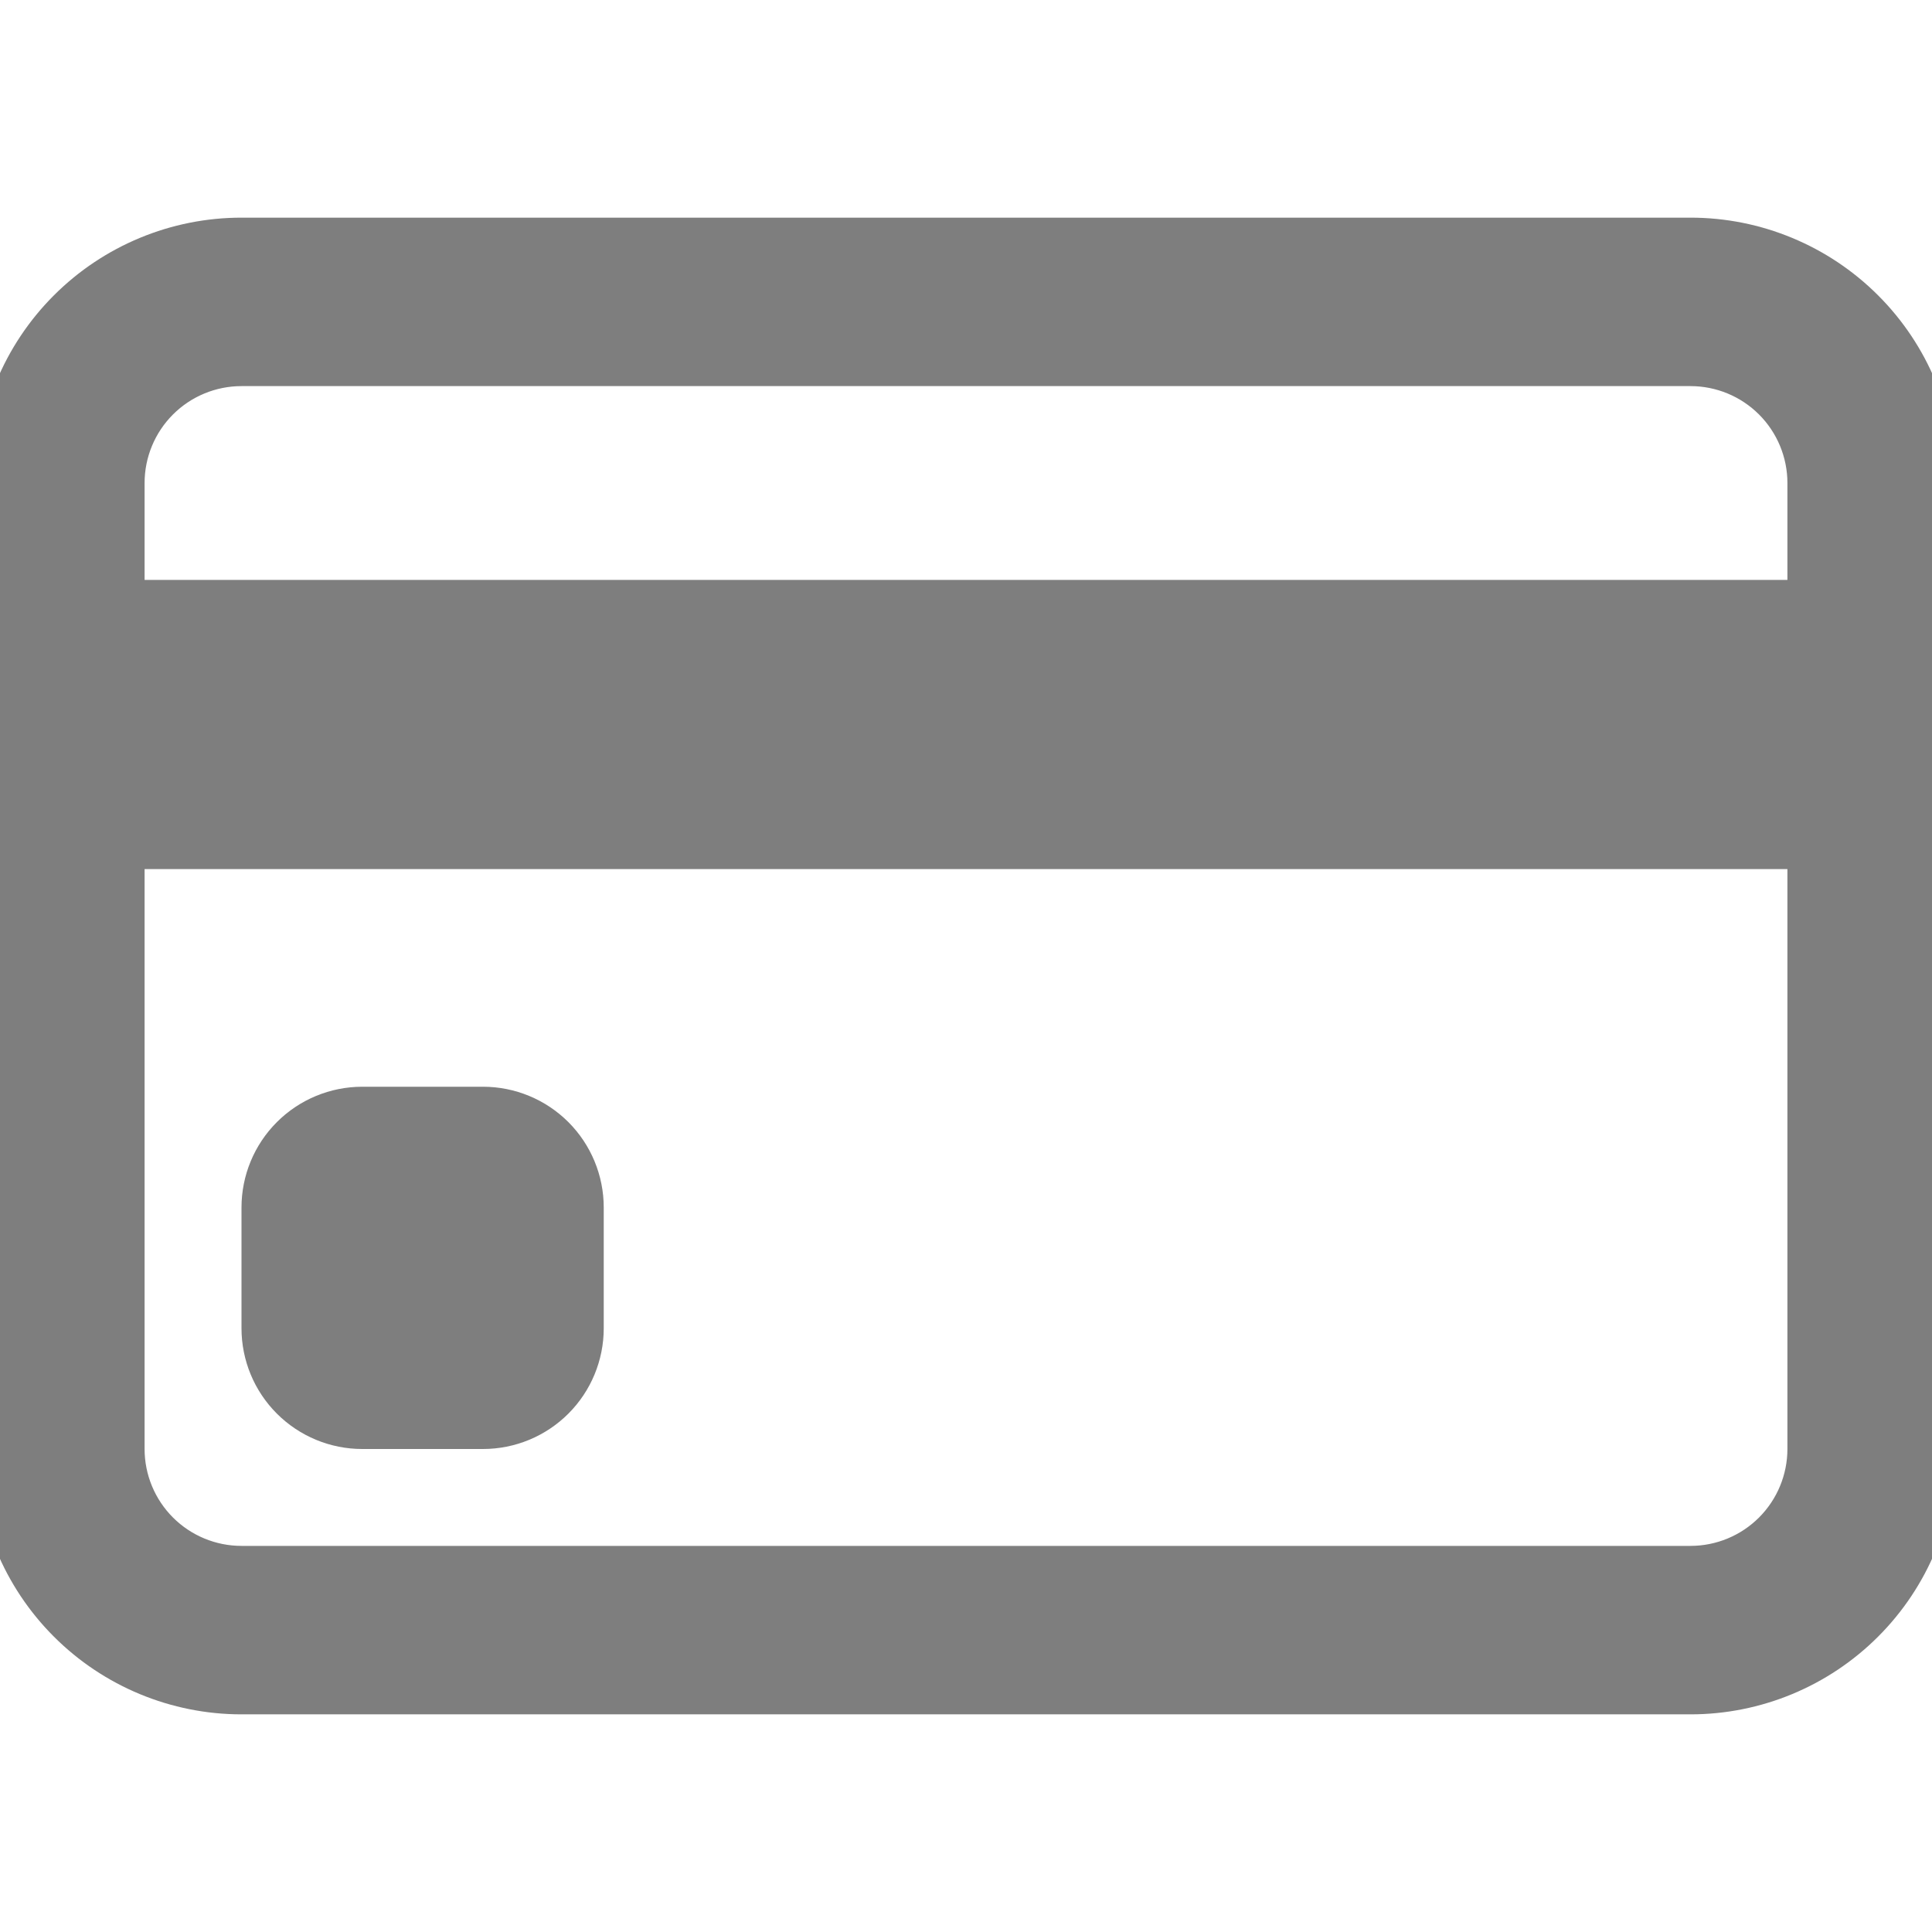
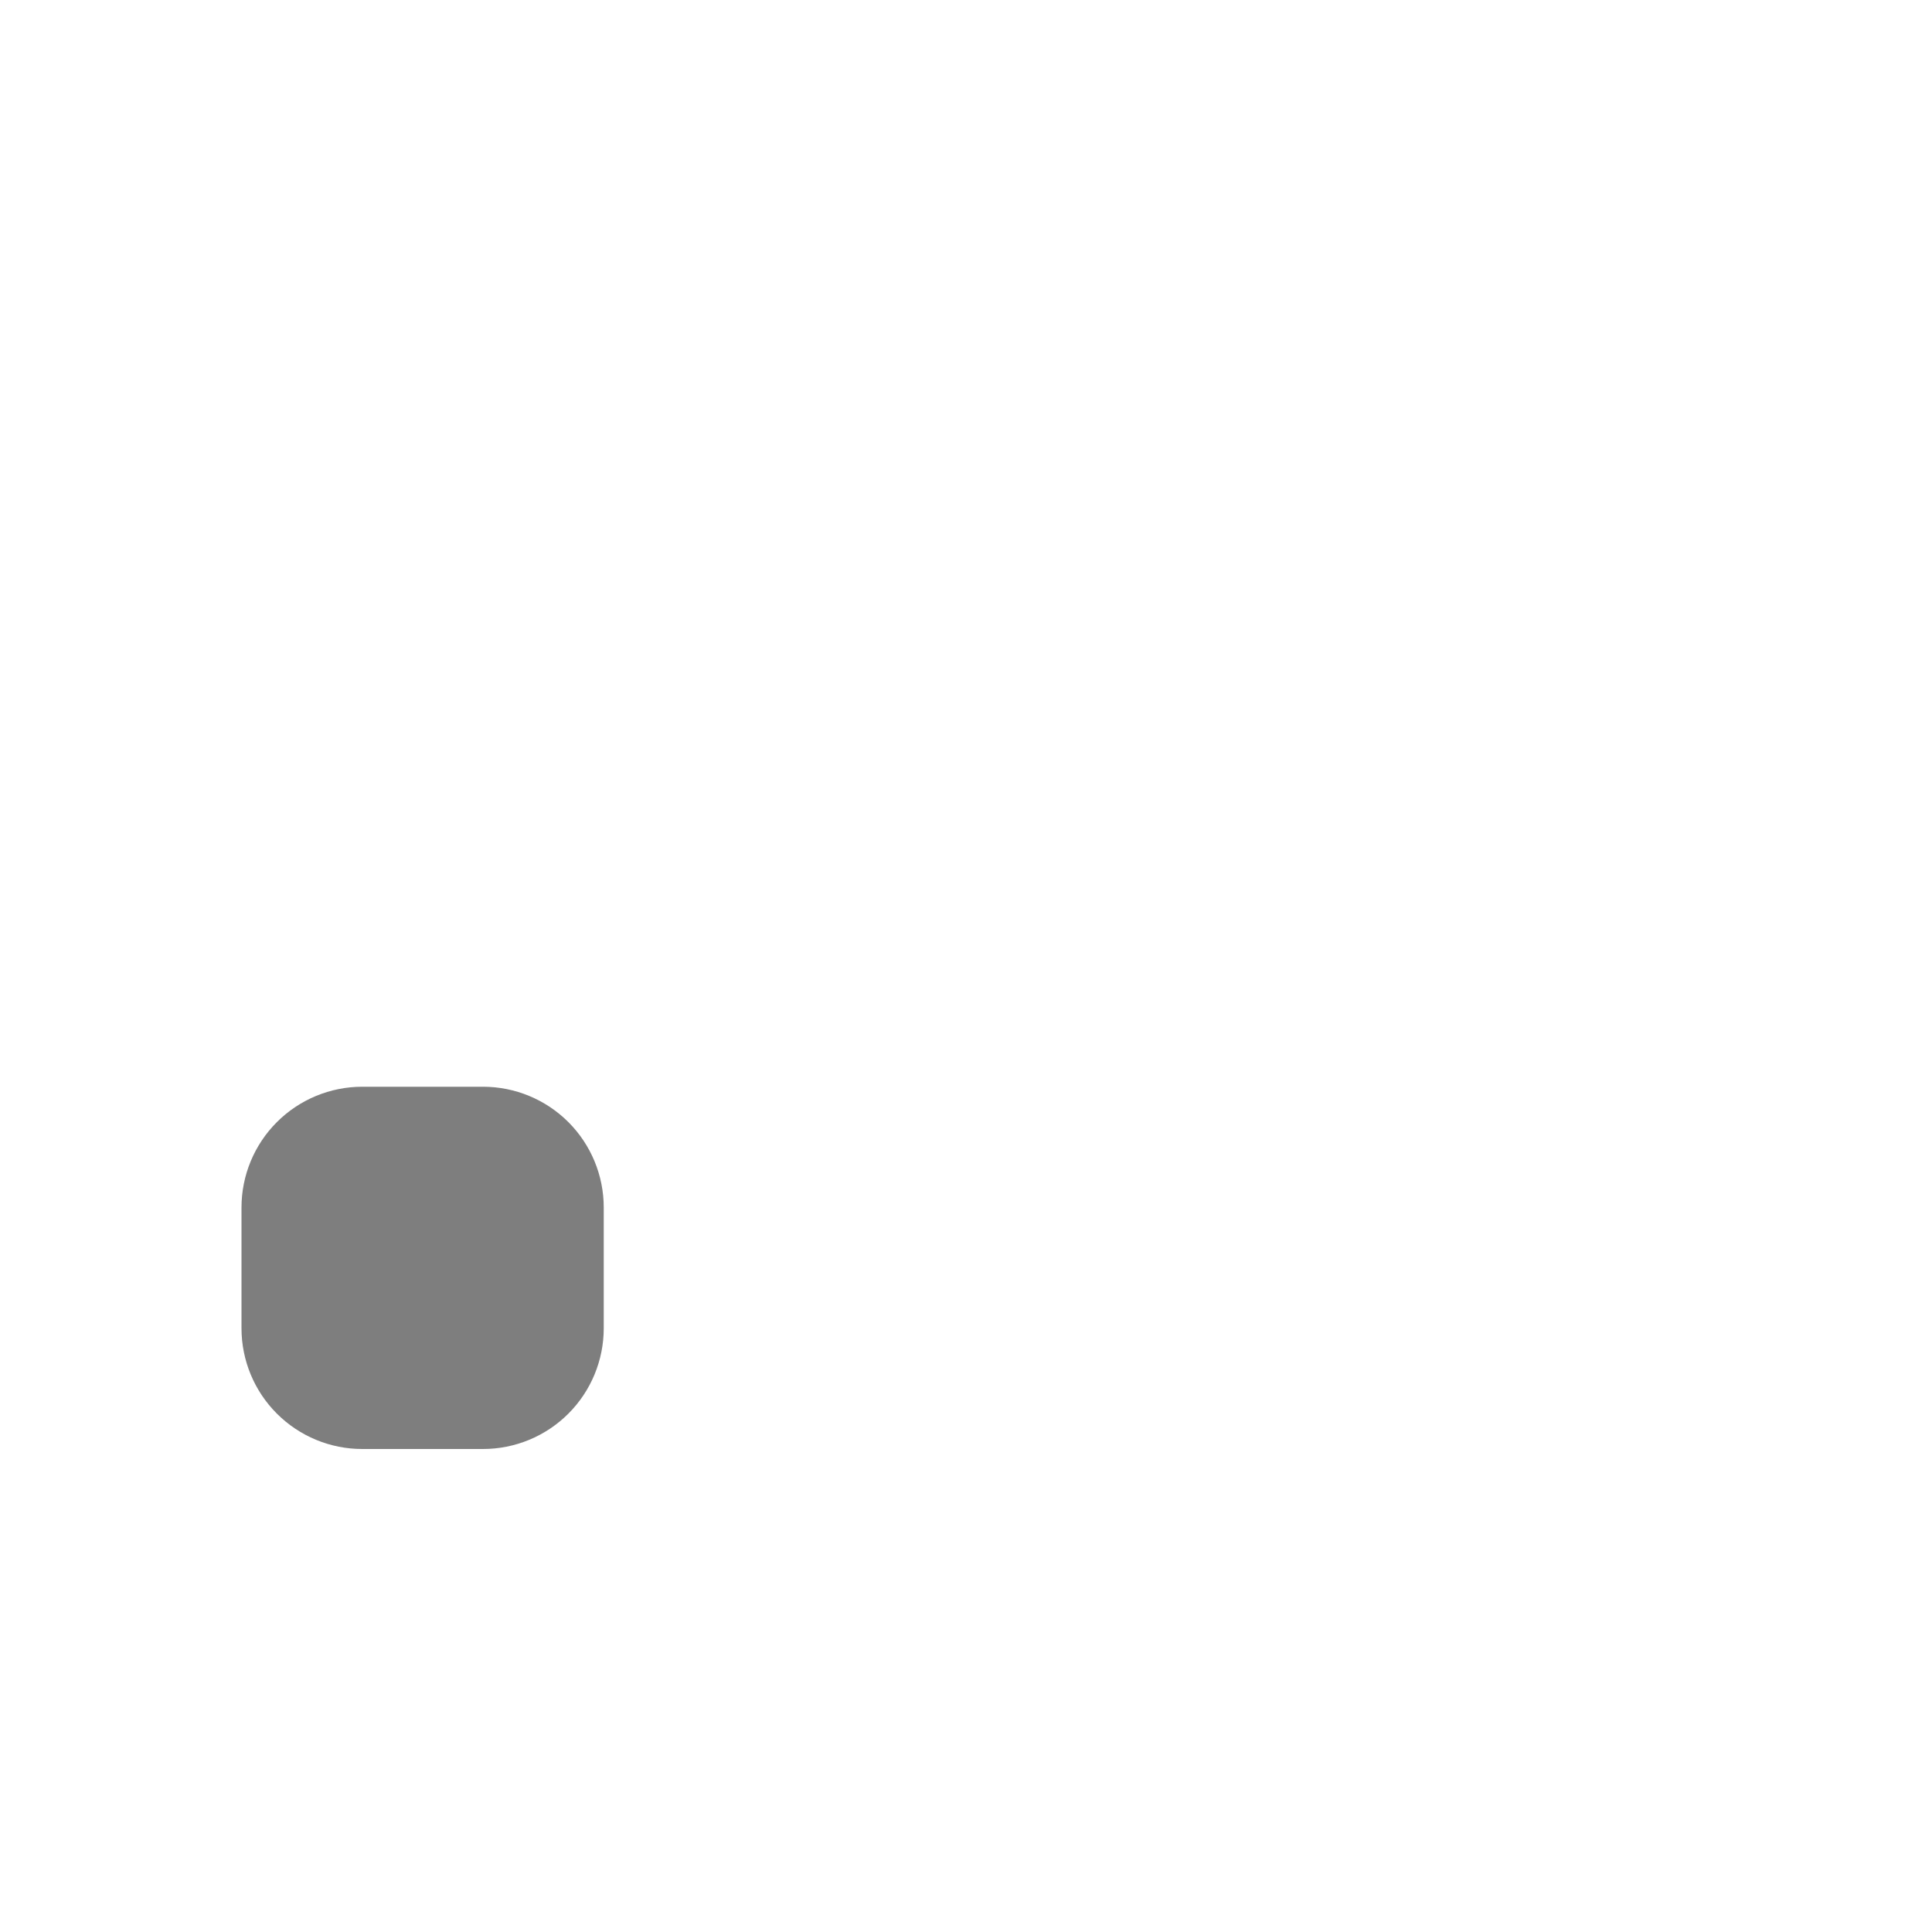
<svg xmlns="http://www.w3.org/2000/svg" width="81" height="81" viewBox="0 0 81 81" fill="none">
  <g clip-path="url(#clip0)">
-     <path d="M0 20.25C0 17.565 1.067 14.989 2.966 13.091C4.864 11.192 7.44 10.125 10.125 10.125H70.875C73.56 10.125 76.136 11.192 78.034 13.091C79.933 14.989 81 17.565 81 20.25V60.75C81 63.435 79.933 66.011 78.034 67.909C76.136 69.808 73.56 70.875 70.875 70.875H10.125C7.44 70.875 4.864 69.808 2.966 67.909C1.067 66.011 0 63.435 0 60.75V20.25ZM10.125 15.188C8.782 15.188 7.495 15.721 6.545 16.67C5.596 17.62 5.062 18.907 5.062 20.25V25.312H75.938V20.25C75.938 18.907 75.404 17.62 74.455 16.67C73.505 15.721 72.218 15.188 70.875 15.188H10.125ZM75.938 35.438H5.062V60.75C5.062 62.093 5.596 63.38 6.545 64.33C7.495 65.279 8.782 65.812 10.125 65.812H70.875C72.218 65.812 73.505 65.279 74.455 64.33C75.404 63.38 75.938 62.093 75.938 60.75V35.438Z" fill="#7E7E7E" stroke="#7E7E7E" stroke-width="2" />
    <path d="M10.125 50.625C10.125 49.282 10.658 47.995 11.608 47.045C12.557 46.096 13.845 45.562 15.188 45.562H20.25C21.593 45.562 22.88 46.096 23.83 47.045C24.779 47.995 25.312 49.282 25.312 50.625V55.688C25.312 57.03 24.779 58.318 23.83 59.267C22.88 60.217 21.593 60.75 20.25 60.75H15.188C13.845 60.75 12.557 60.217 11.608 59.267C10.658 58.318 10.125 57.03 10.125 55.688V50.625Z" fill="#7E7E7E" />
  </g>
  <defs>
    <clipPath id="clip0">
      <rect width="81" height="81" fill="white" />
    </clipPath>
  </defs>
</svg>